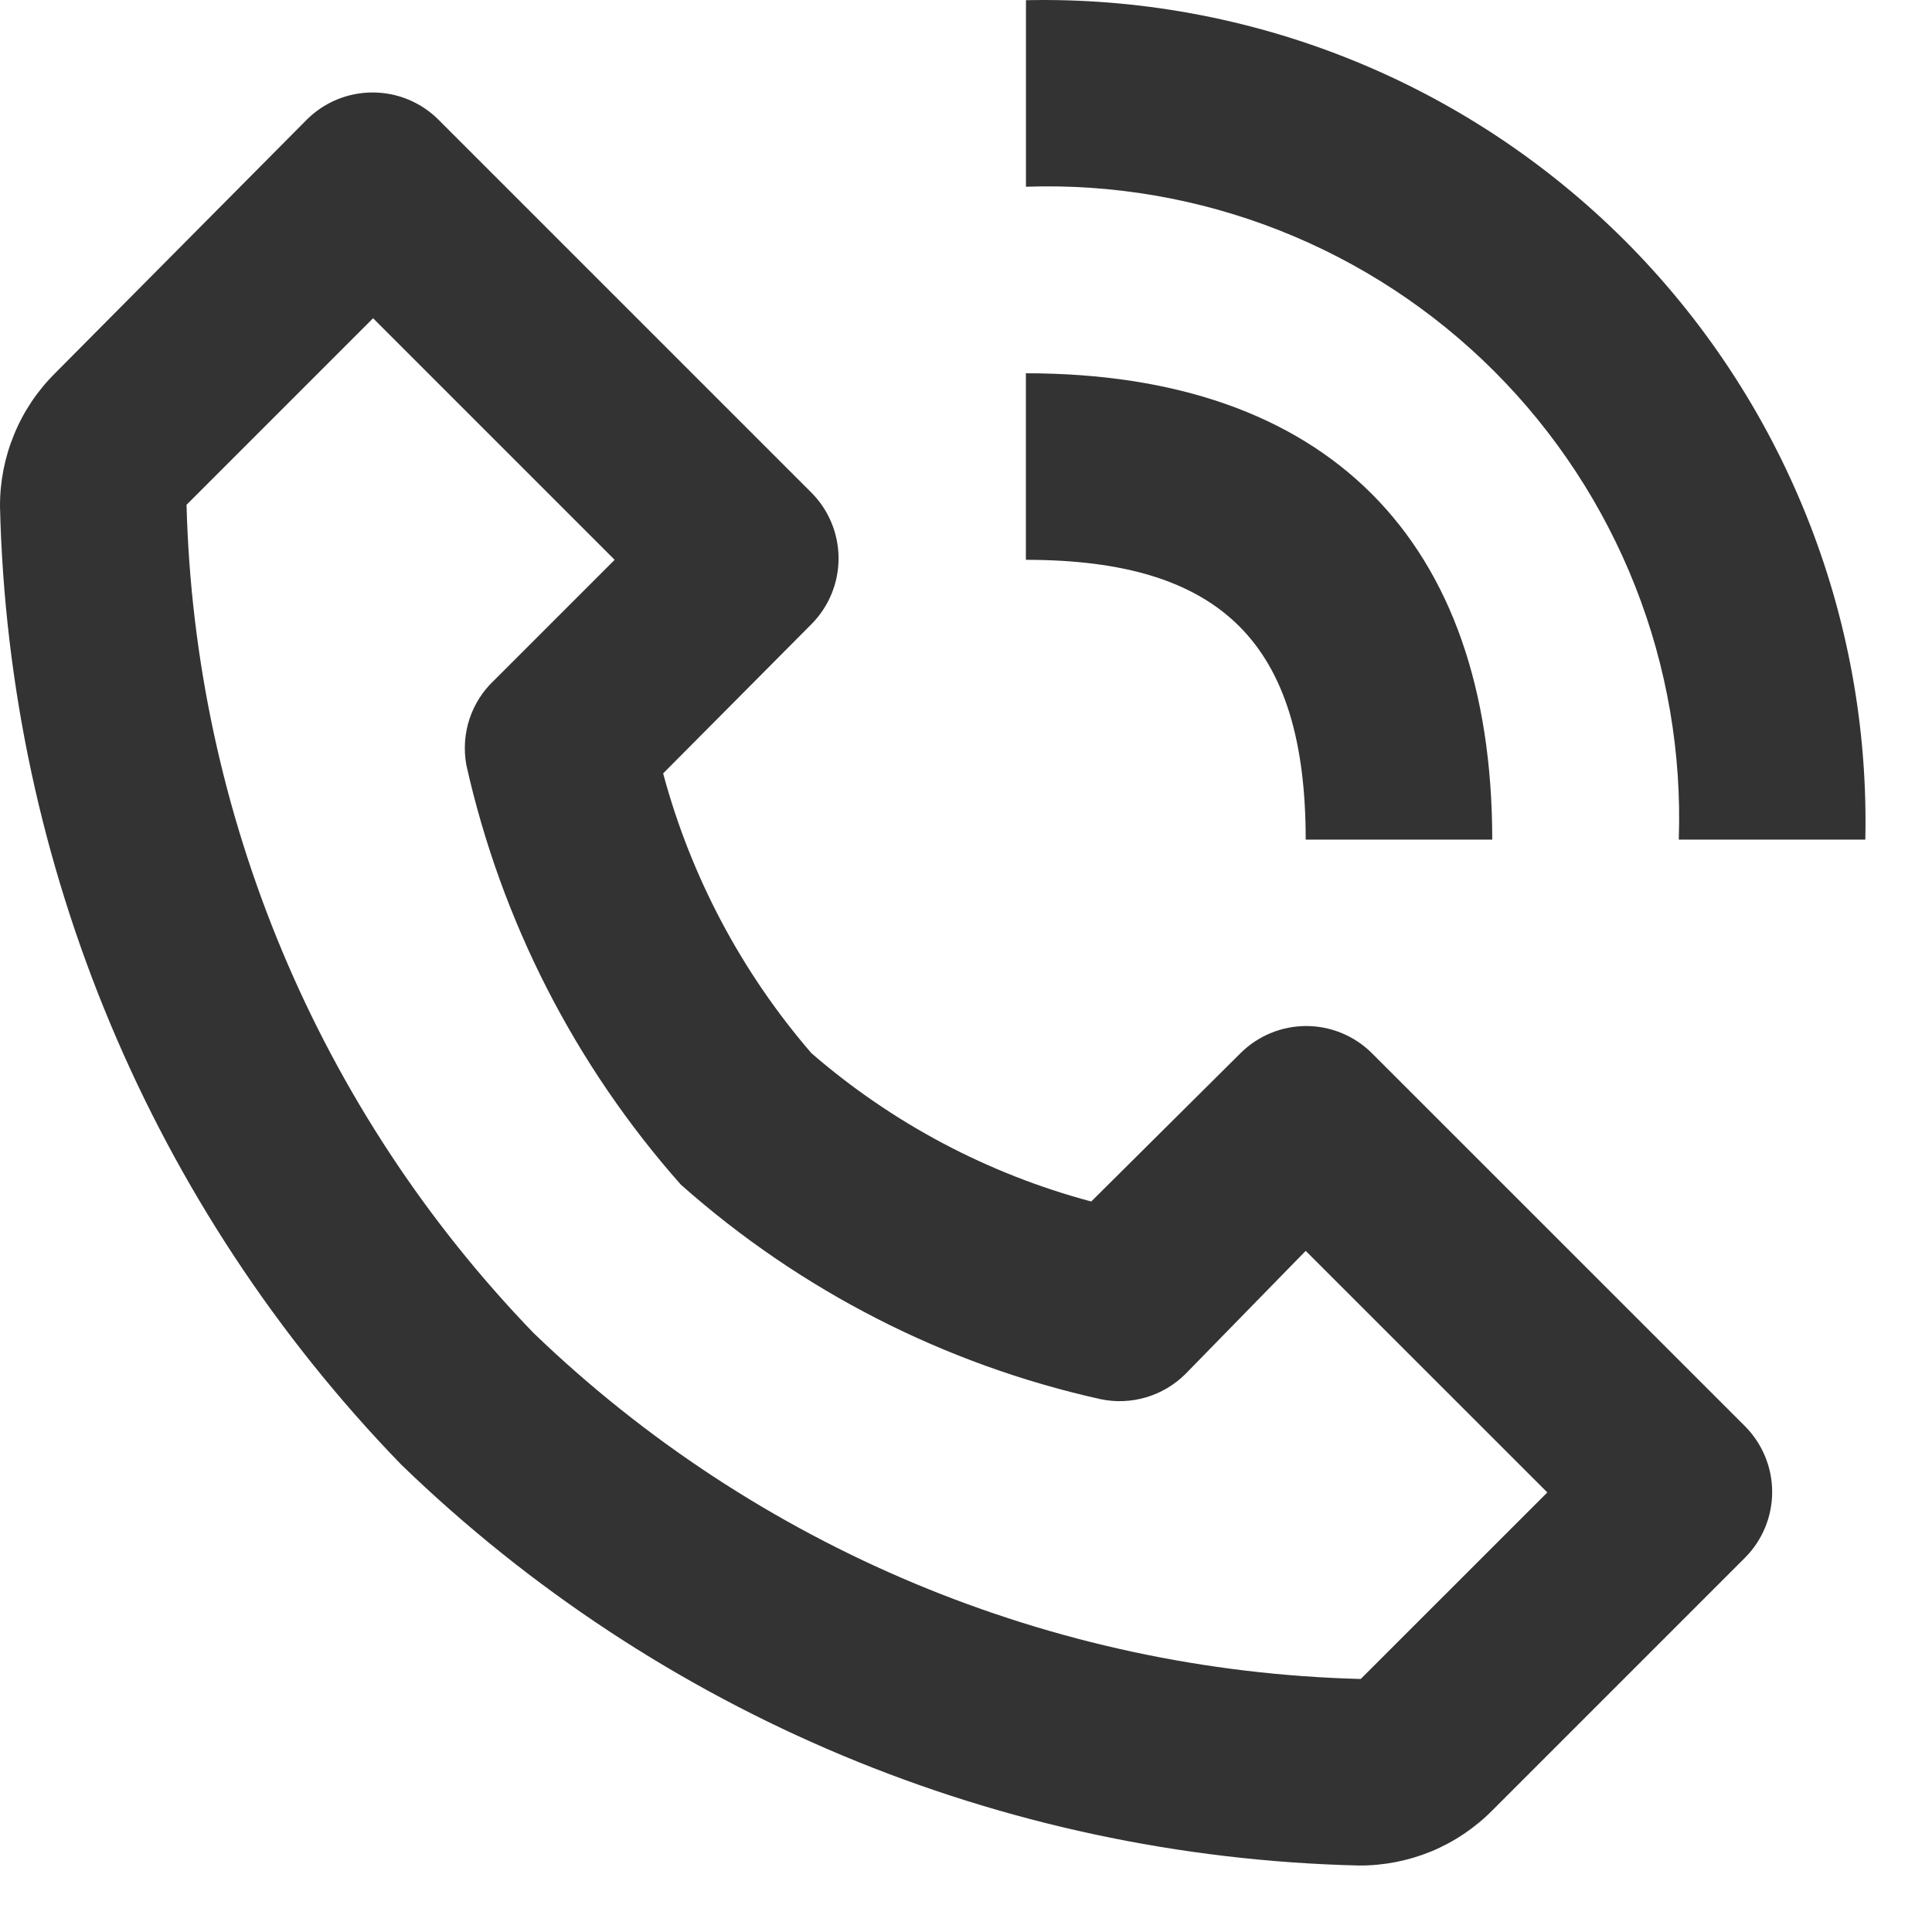
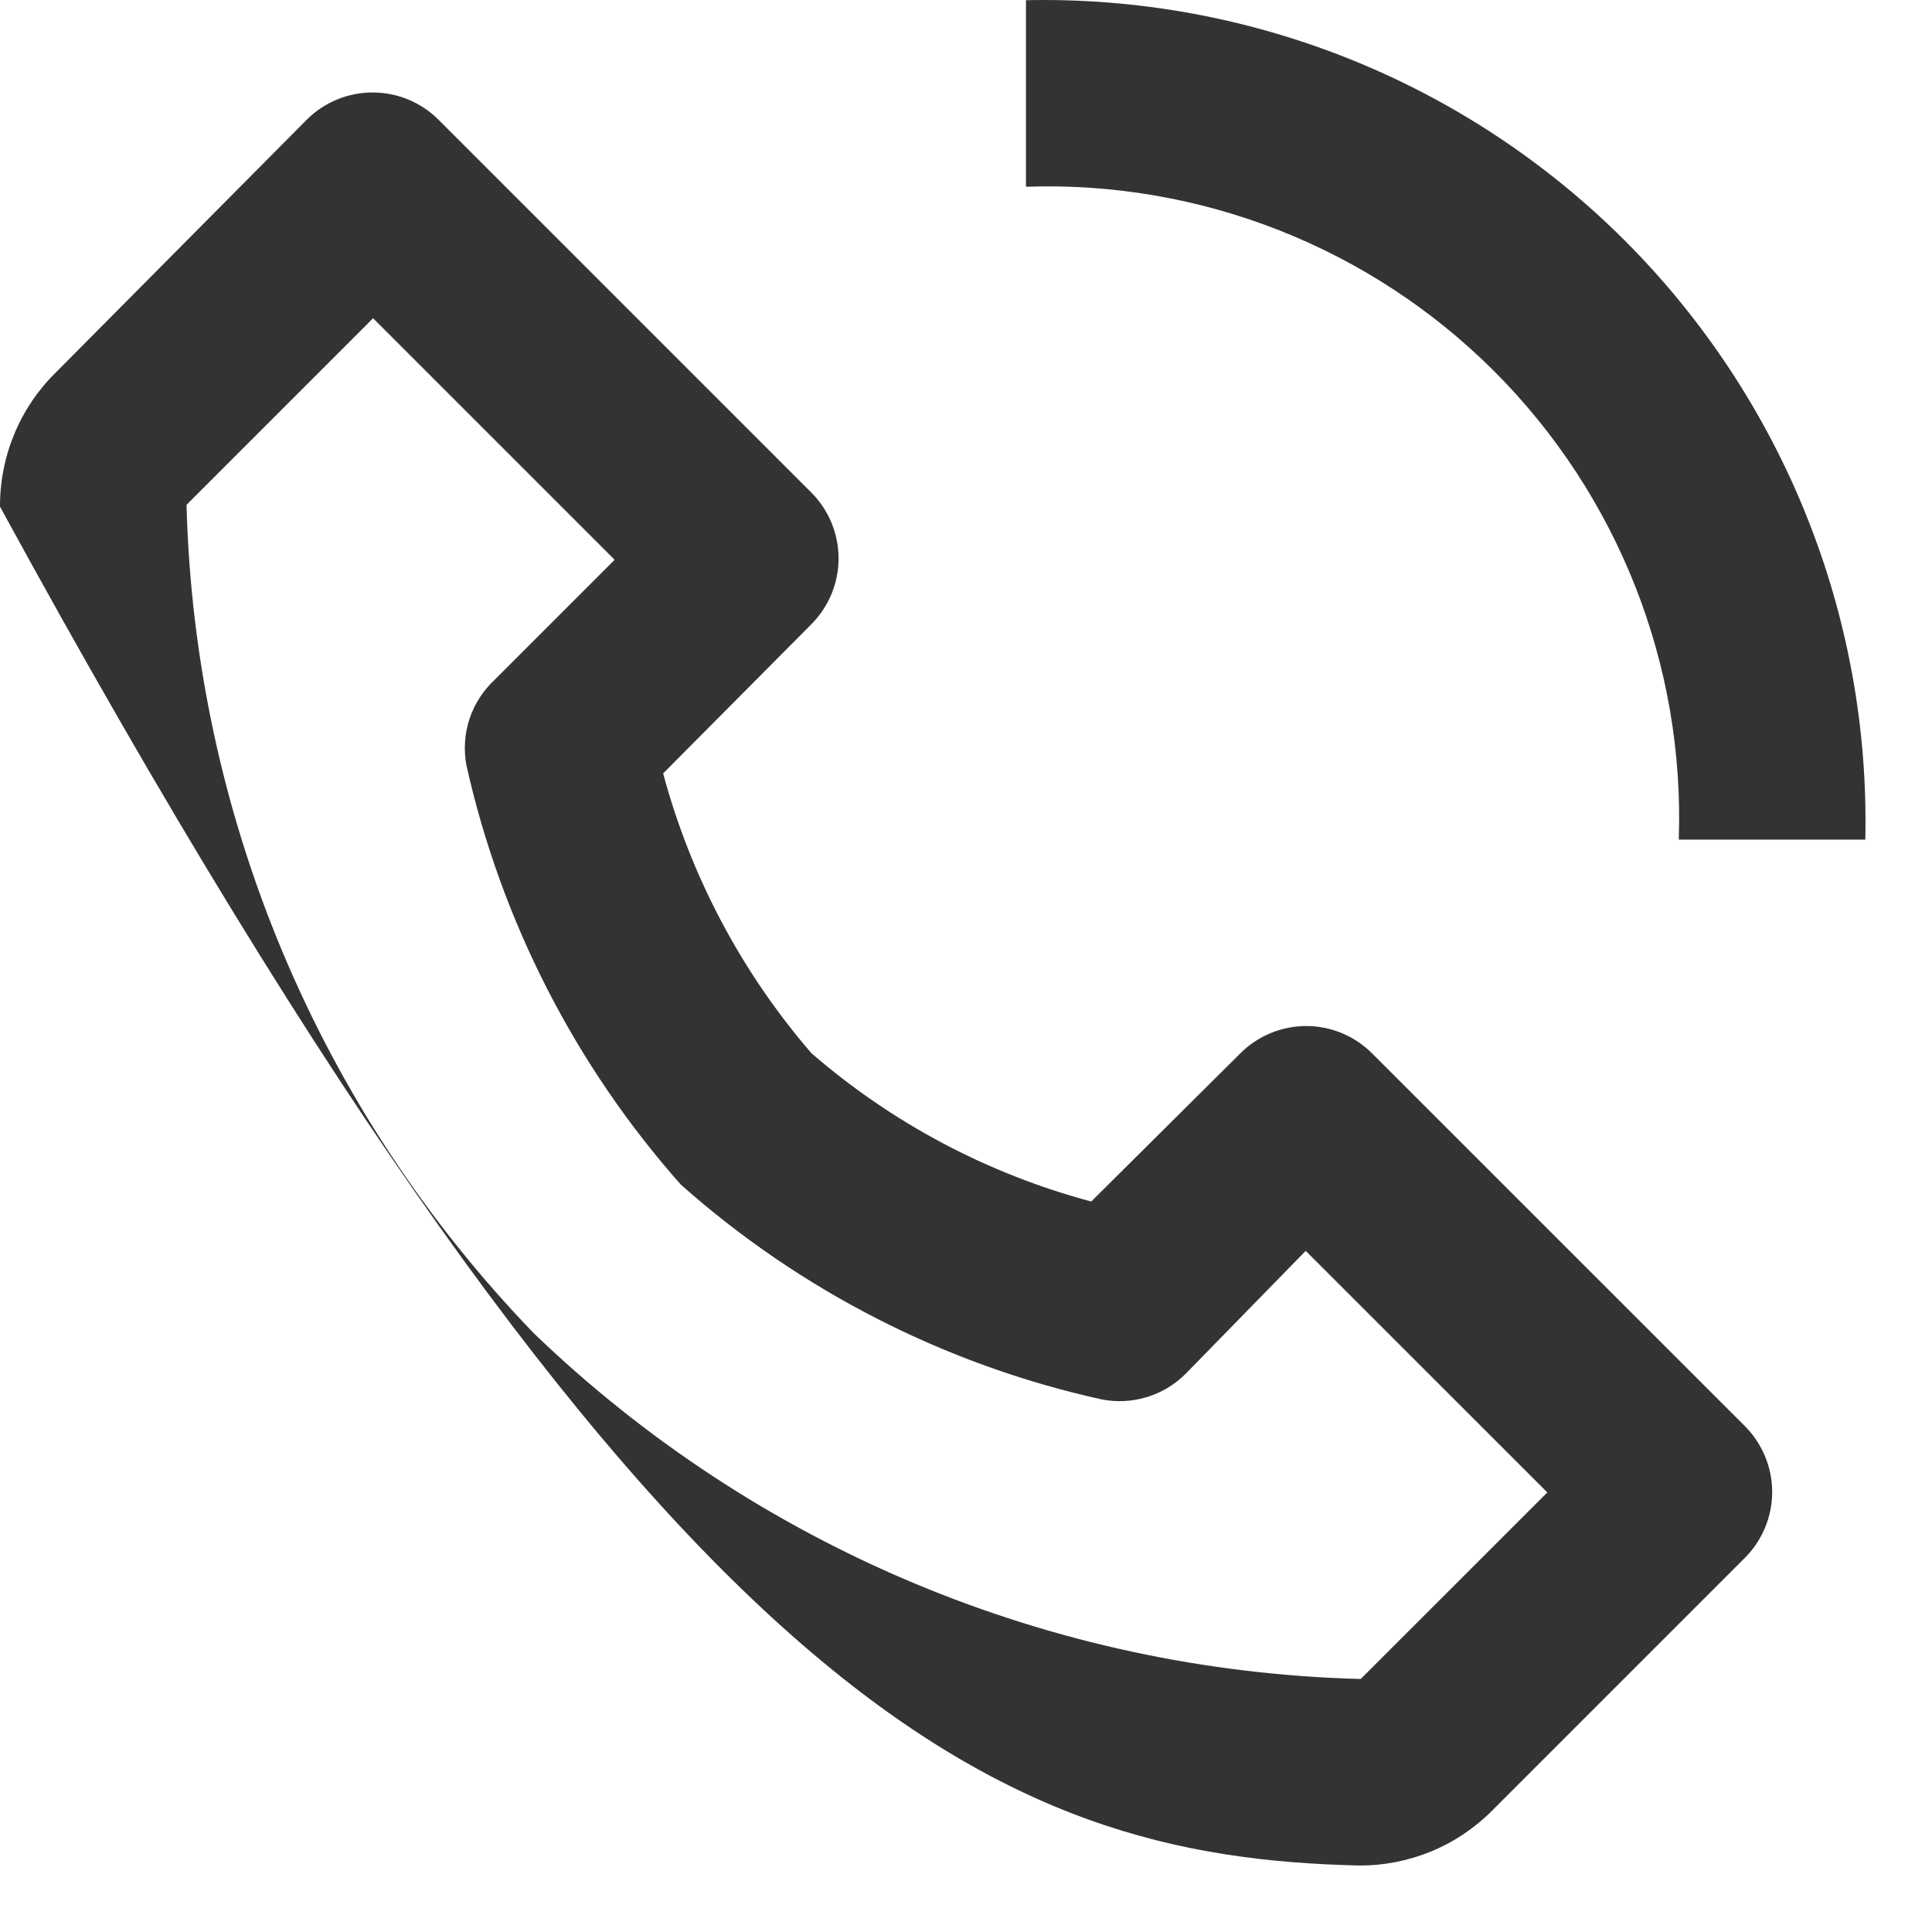
<svg xmlns="http://www.w3.org/2000/svg" width="29" height="29" viewBox="0 0 29 29" fill="none">
-   <path d="M20.398 28.002C20.769 28.004 21.138 27.932 21.482 27.791C21.825 27.649 22.137 27.44 22.399 27.176L26.193 23.382C26.454 23.12 26.601 22.765 26.601 22.395C26.601 22.026 26.454 21.671 26.193 21.408L20.593 15.809C20.331 15.548 19.976 15.401 19.607 15.401C19.237 15.401 18.882 15.548 18.62 15.809L16.38 18.035C14.829 17.621 13.393 16.86 12.18 15.809C11.131 14.594 10.37 13.158 9.954 11.609L12.18 9.369C12.441 9.106 12.587 8.752 12.587 8.382C12.587 8.012 12.441 7.657 12.18 7.395L6.58 1.795C6.318 1.534 5.963 1.388 5.593 1.388C5.223 1.388 4.868 1.534 4.606 1.795L0.826 5.603C0.562 5.865 0.353 6.177 0.212 6.521C0.07 6.864 -0.002 7.233 4.67122e-05 7.605C0.127 12.984 2.276 18.117 6.02 21.982C9.885 25.726 15.018 27.875 20.398 28.002ZM5.6 4.777L9.226 8.403L7.42 10.209C7.249 10.369 7.121 10.569 7.047 10.792C6.974 11.015 6.958 11.252 7 11.483C7.523 13.821 8.631 15.989 10.22 17.782C12.012 19.373 14.18 20.482 16.52 21.002C16.747 21.05 16.982 21.04 17.204 20.974C17.427 20.908 17.629 20.788 17.794 20.624L19.599 18.776L23.226 22.402L20.425 25.202C15.783 25.083 11.353 23.23 8.008 20.008C4.778 16.662 2.92 12.226 2.8 7.577L5.6 4.777ZM25.199 12.603H27.999C28.036 10.938 27.735 9.283 27.114 7.738C26.494 6.193 25.567 4.79 24.39 3.612C23.212 2.435 21.809 1.508 20.264 0.888C18.719 0.268 17.064 -0.033 15.4 0.003V2.803C16.699 2.758 17.993 2.981 19.202 3.457C20.412 3.934 21.51 4.654 22.429 5.573C23.348 6.492 24.068 7.591 24.545 8.8C25.022 10.009 25.244 11.304 25.199 12.603Z" fill="#333333" />
-   <path d="M15.399 8.403C18.339 8.403 19.599 9.663 19.599 12.603H22.399C22.399 8.095 19.907 5.603 15.399 5.603V8.403Z" fill="#333333" />
+   <path d="M20.398 28.002C20.769 28.004 21.138 27.932 21.482 27.791C21.825 27.649 22.137 27.44 22.399 27.176L26.193 23.382C26.454 23.12 26.601 22.765 26.601 22.395C26.601 22.026 26.454 21.671 26.193 21.408L20.593 15.809C20.331 15.548 19.976 15.401 19.607 15.401C19.237 15.401 18.882 15.548 18.62 15.809L16.38 18.035C14.829 17.621 13.393 16.86 12.18 15.809C11.131 14.594 10.37 13.158 9.954 11.609L12.18 9.369C12.441 9.106 12.587 8.752 12.587 8.382C12.587 8.012 12.441 7.657 12.18 7.395L6.58 1.795C6.318 1.534 5.963 1.388 5.593 1.388C5.223 1.388 4.868 1.534 4.606 1.795L0.826 5.603C0.562 5.865 0.353 6.177 0.212 6.521C0.07 6.864 -0.002 7.233 4.67122e-05 7.605C9.885 25.726 15.018 27.875 20.398 28.002ZM5.6 4.777L9.226 8.403L7.42 10.209C7.249 10.369 7.121 10.569 7.047 10.792C6.974 11.015 6.958 11.252 7 11.483C7.523 13.821 8.631 15.989 10.22 17.782C12.012 19.373 14.18 20.482 16.52 21.002C16.747 21.05 16.982 21.04 17.204 20.974C17.427 20.908 17.629 20.788 17.794 20.624L19.599 18.776L23.226 22.402L20.425 25.202C15.783 25.083 11.353 23.23 8.008 20.008C4.778 16.662 2.92 12.226 2.8 7.577L5.6 4.777ZM25.199 12.603H27.999C28.036 10.938 27.735 9.283 27.114 7.738C26.494 6.193 25.567 4.79 24.39 3.612C23.212 2.435 21.809 1.508 20.264 0.888C18.719 0.268 17.064 -0.033 15.4 0.003V2.803C16.699 2.758 17.993 2.981 19.202 3.457C20.412 3.934 21.51 4.654 22.429 5.573C23.348 6.492 24.068 7.591 24.545 8.8C25.022 10.009 25.244 11.304 25.199 12.603Z" fill="#333333" />
</svg>